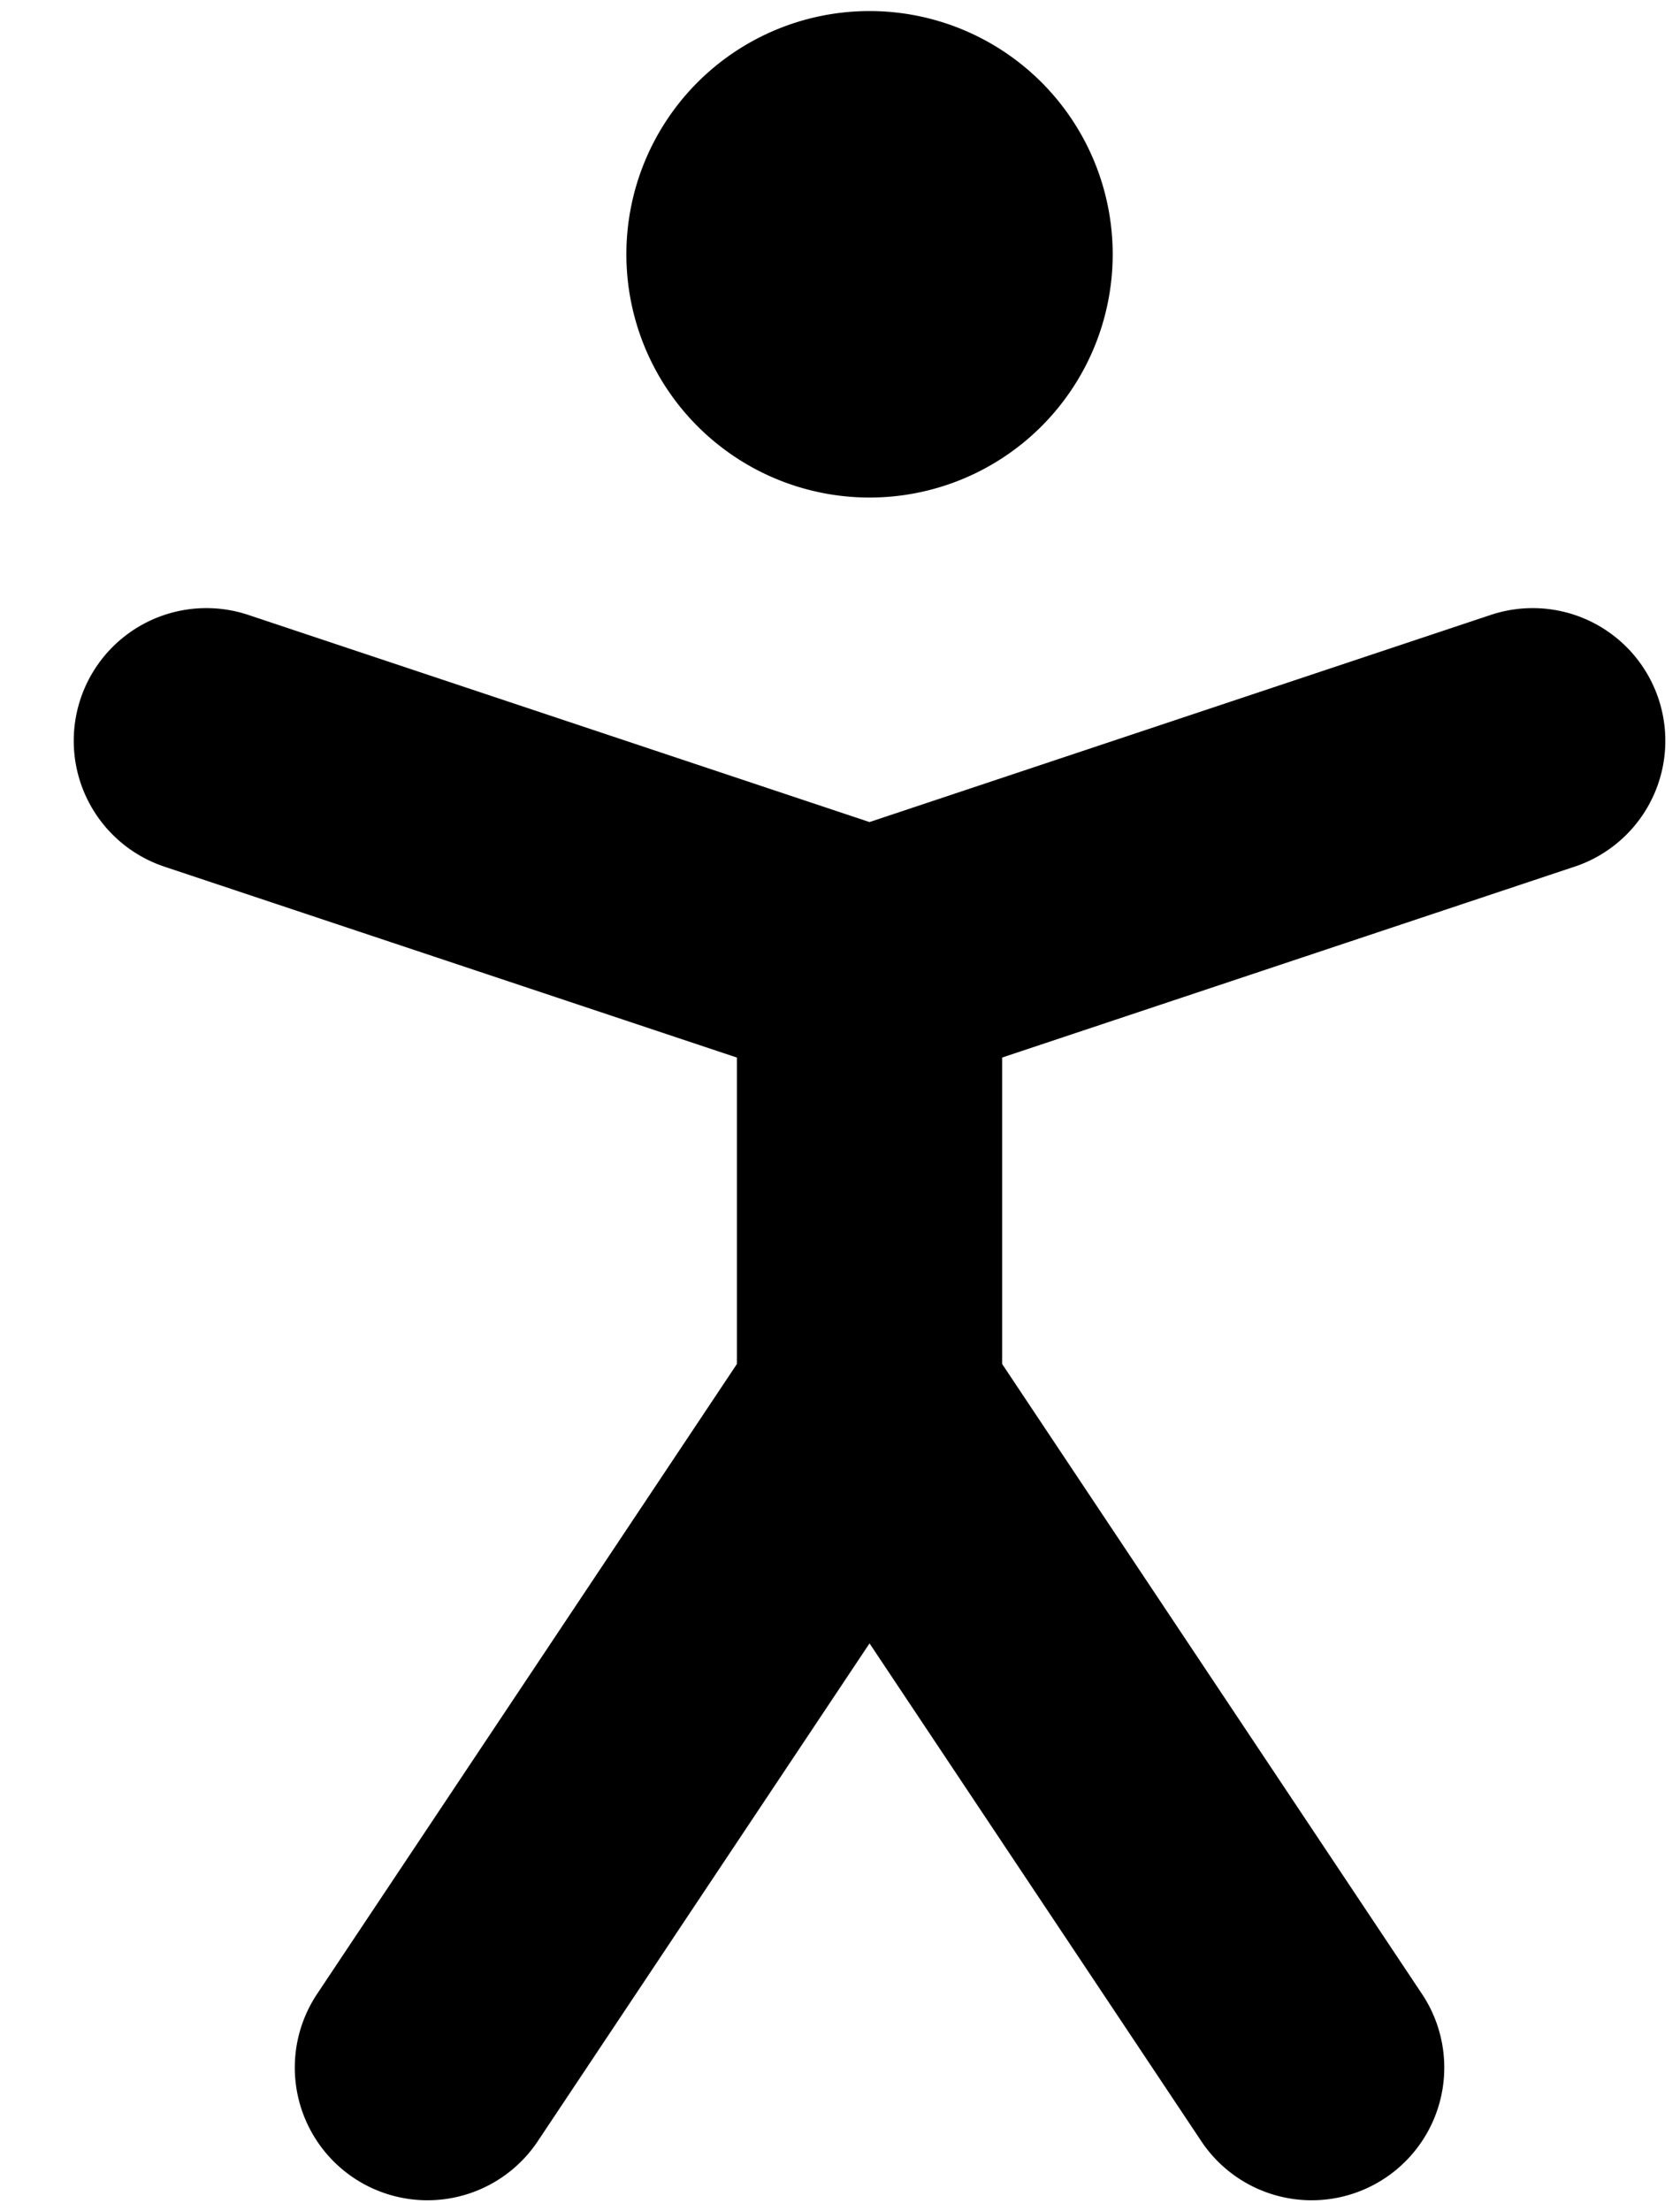
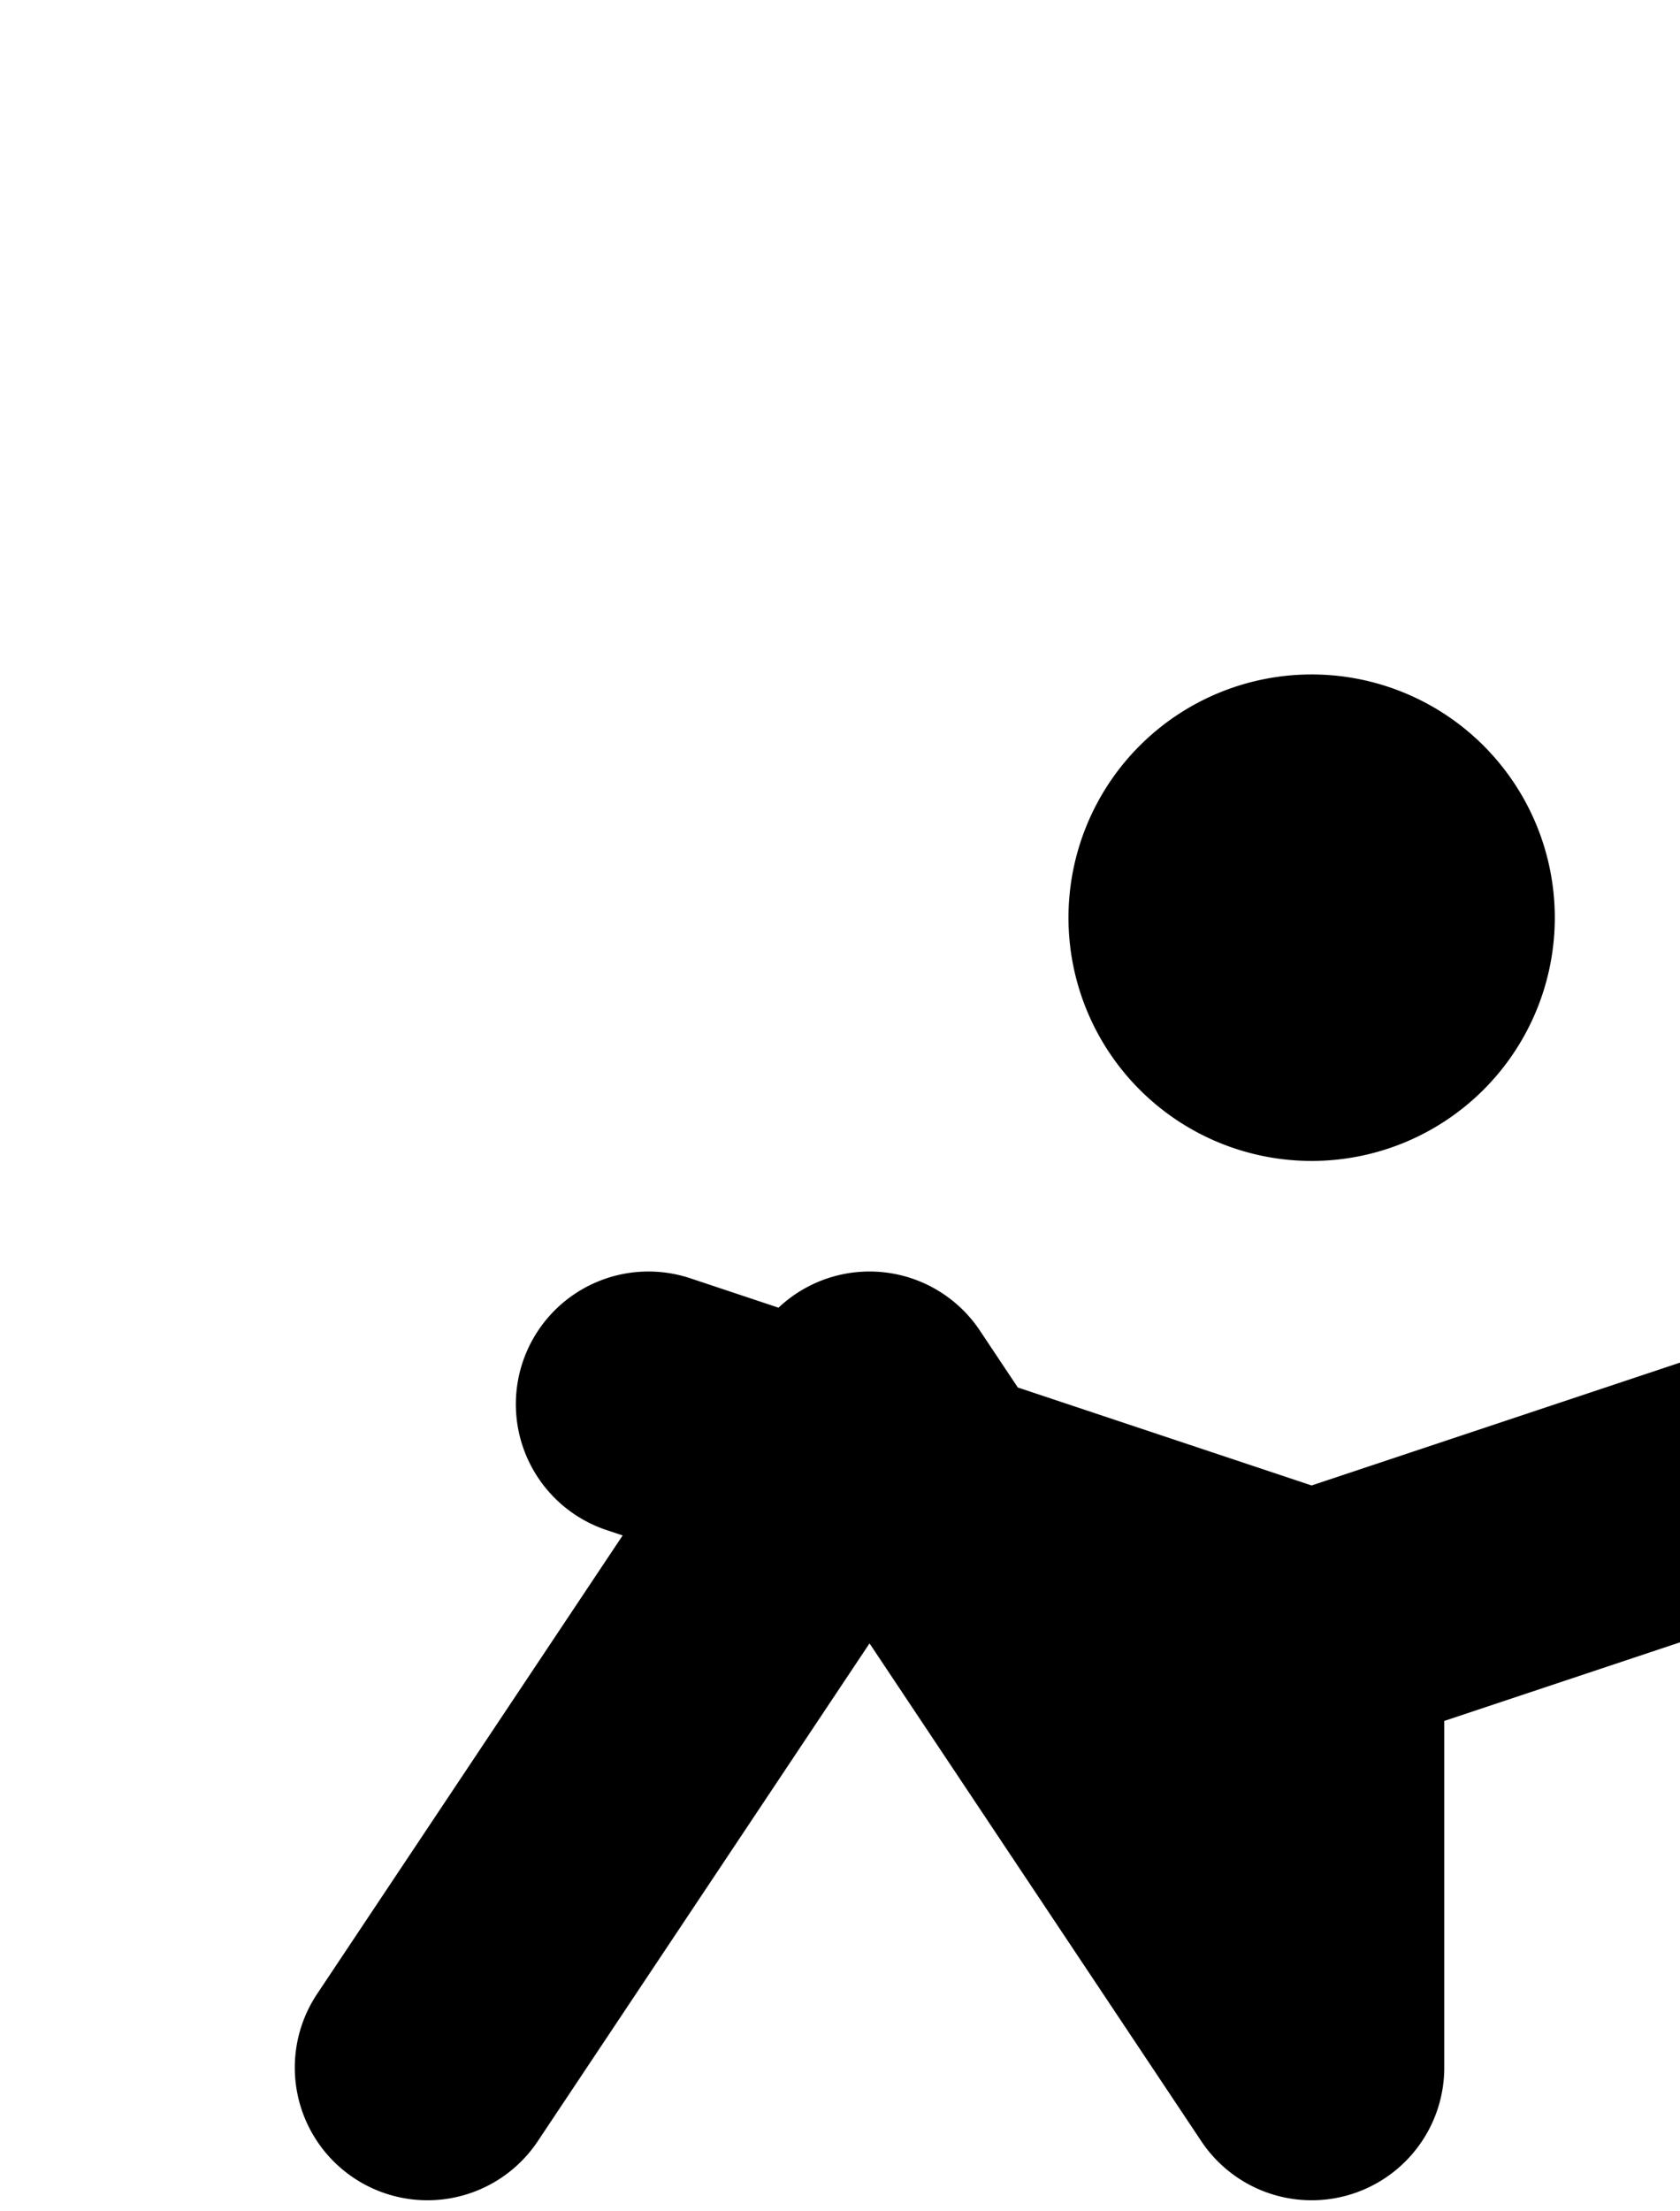
<svg xmlns="http://www.w3.org/2000/svg" class="MuiSvgIcon-root MuiSvgIcon-fontSizeMedium css-g92w29" aria-hidden="true" viewBox="0 0 19 25" fill="none" width="19" height="25">
-   <path d="m4.834 23.375 5-7.5m0 0 5 7.5m-5-7.5v-5m0 0 7.5-2.5m-7.5 2.5-7.5-2.5m8.75-5.5a1.25 1.25 0 1 1-2.5 0 1.25 1.25 0 0 1 2.5 0Z" stroke="lch(0 0 0)" stroke-width="3px" stroke-linecap="round" stroke-linejoin="round" fill="#0C0D0E" />
+   <path d="m4.834 23.375 5-7.5m0 0 5 7.5v-5m0 0 7.5-2.5m-7.5 2.5-7.5-2.5m8.75-5.5a1.25 1.25 0 1 1-2.5 0 1.25 1.25 0 0 1 2.5 0Z" stroke="lch(0 0 0)" stroke-width="3px" stroke-linecap="round" stroke-linejoin="round" fill="#0C0D0E" />
</svg>